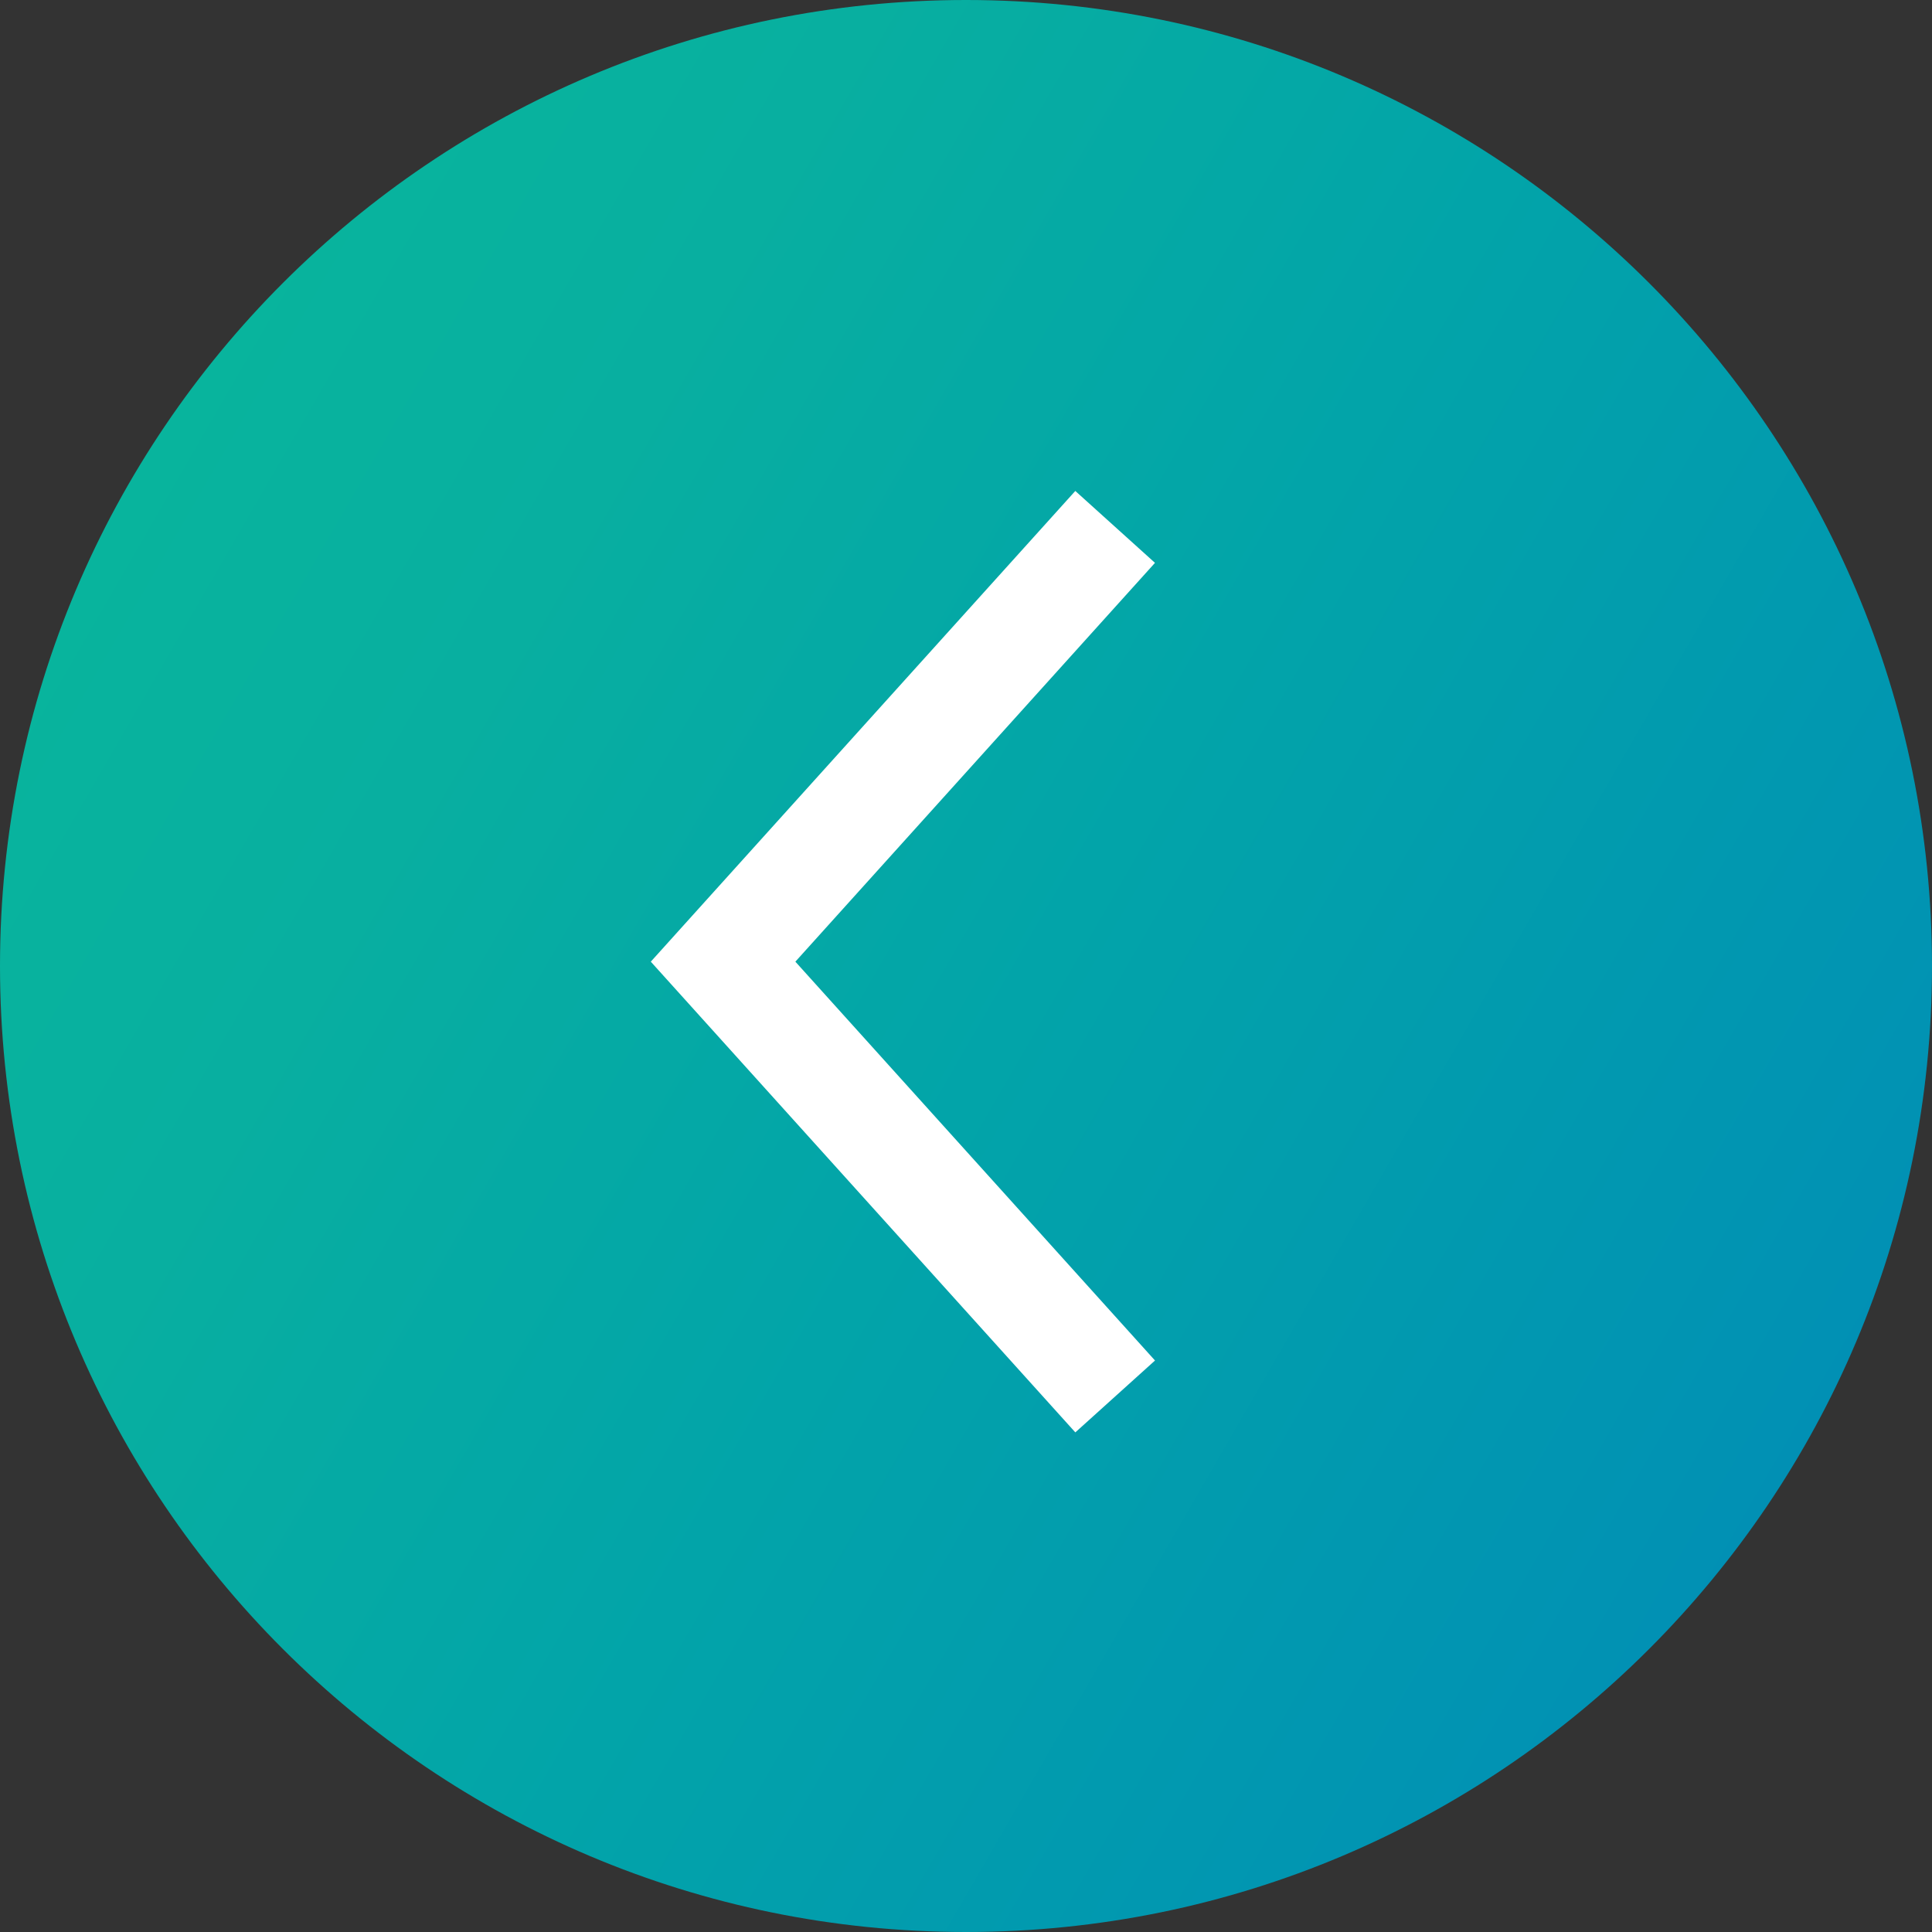
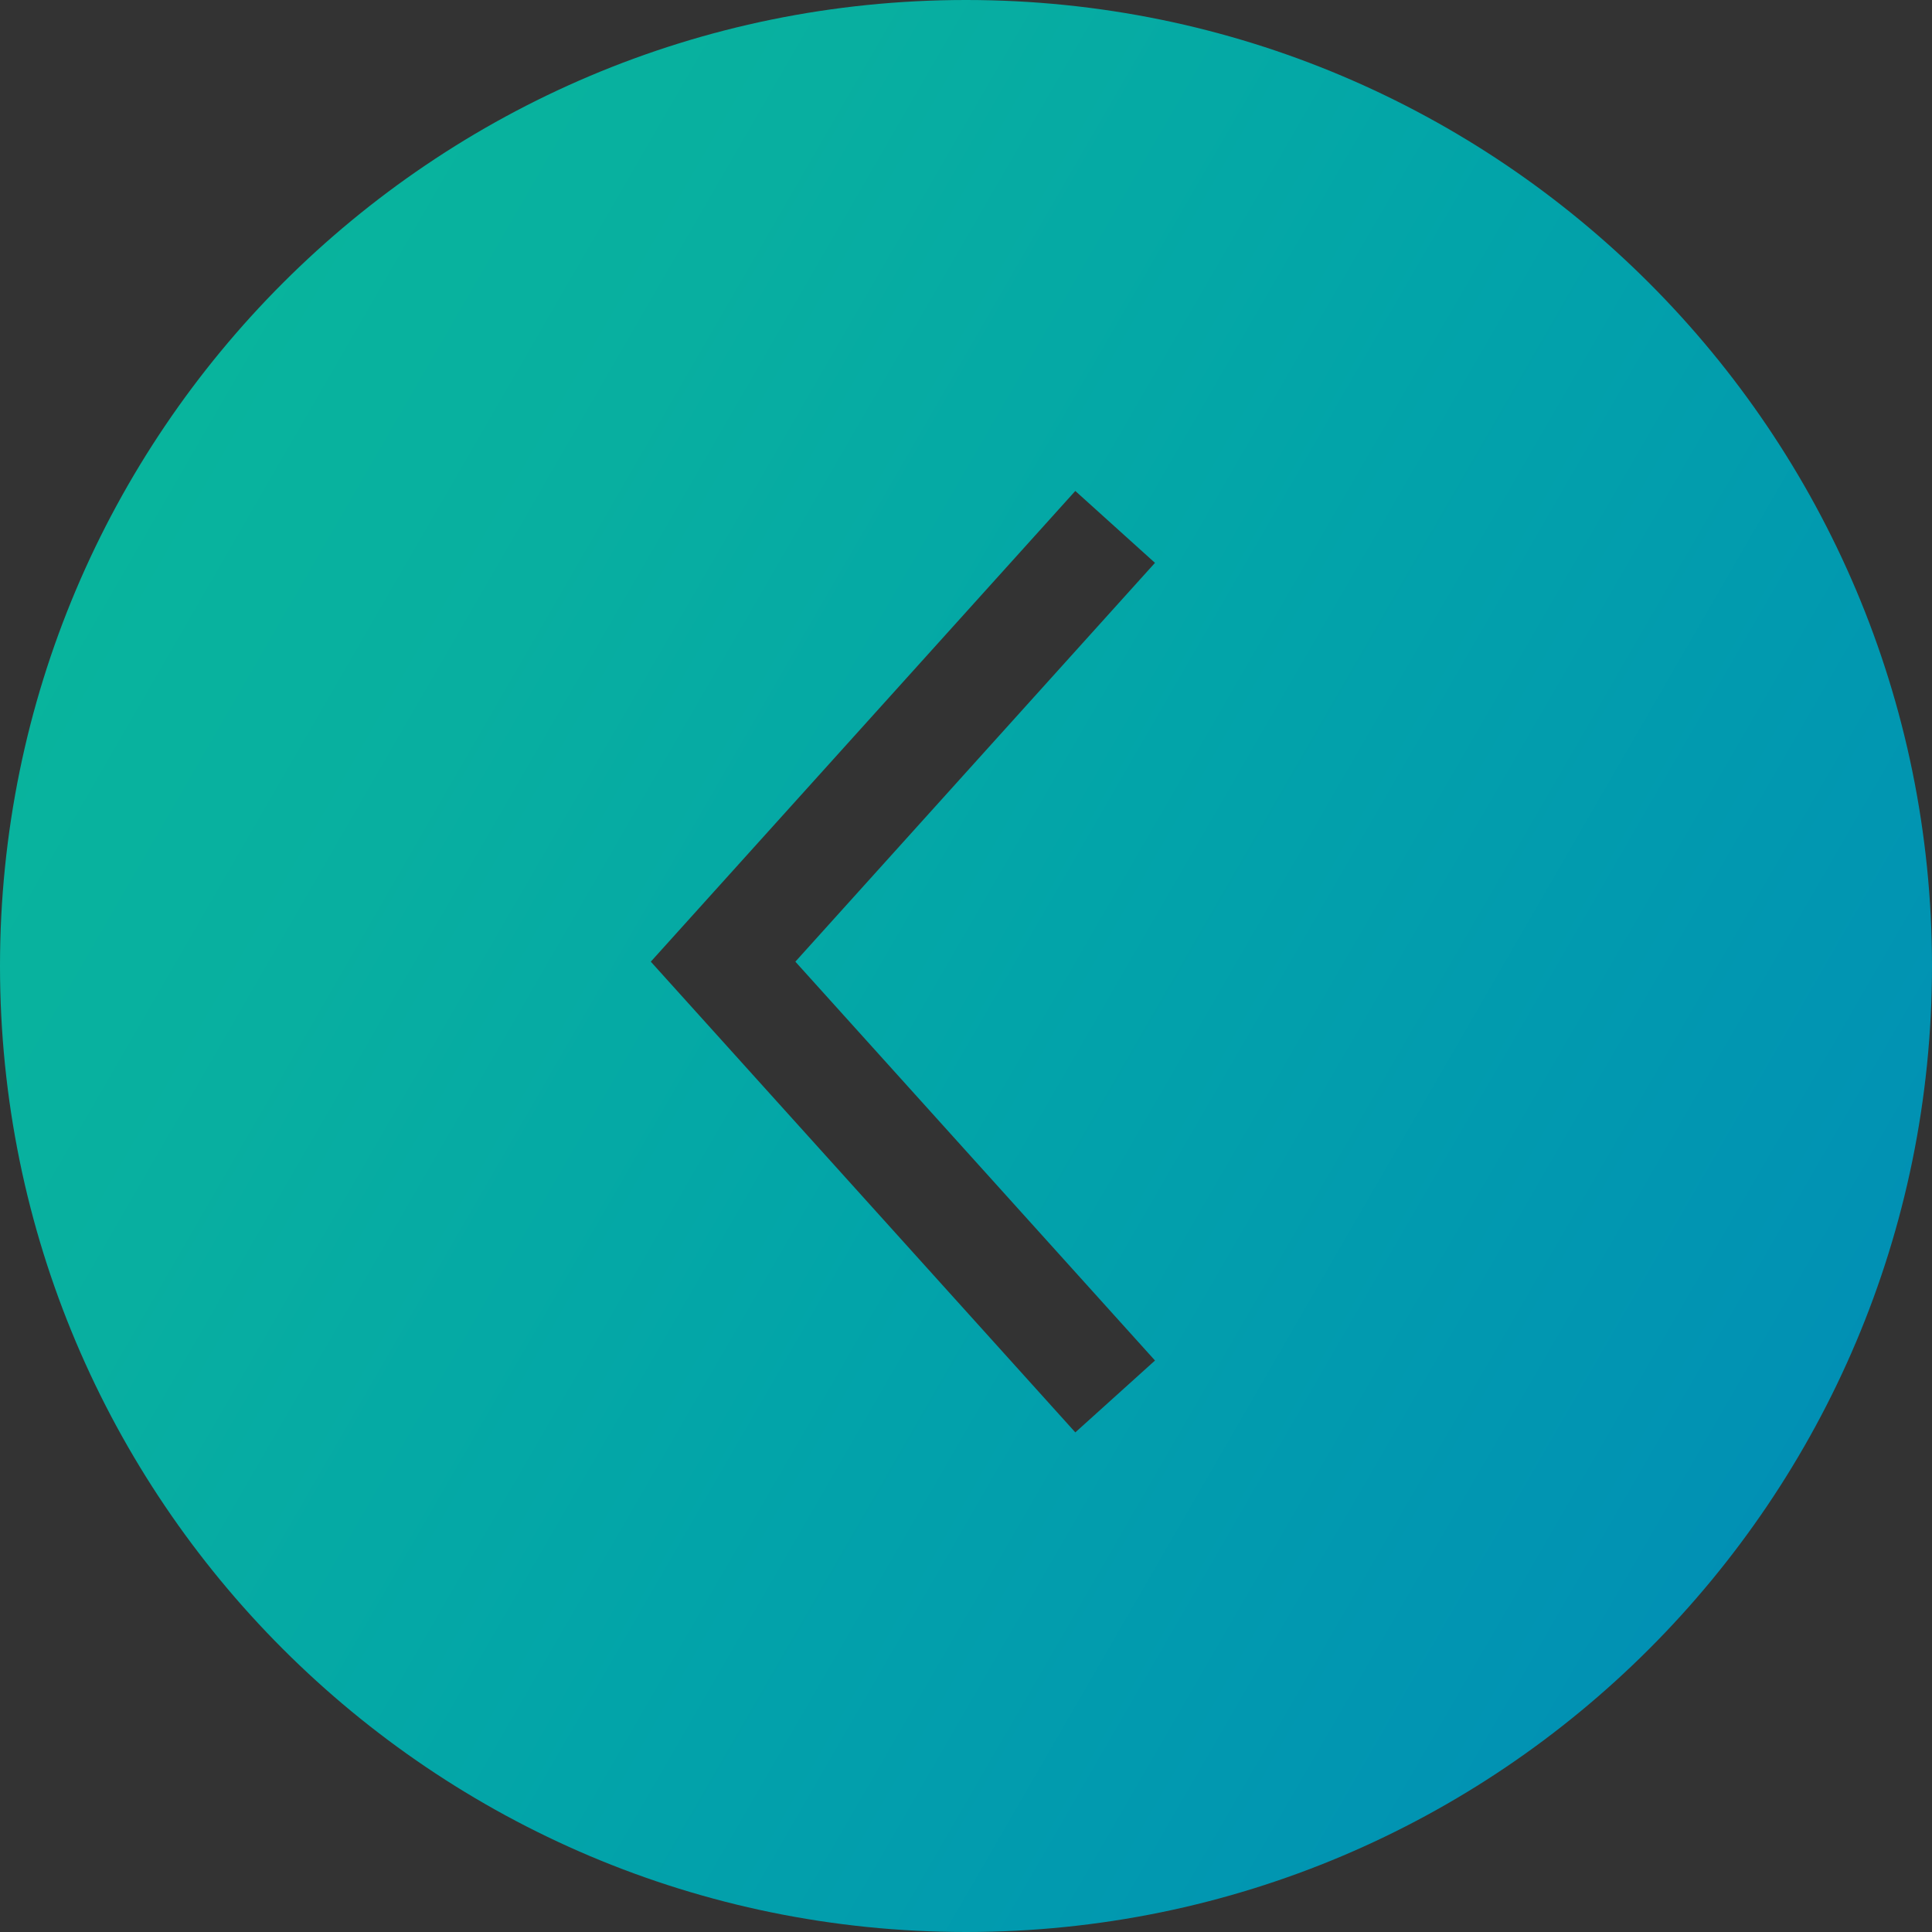
<svg xmlns="http://www.w3.org/2000/svg" version="1.1" id="Layer_1" x="0px" y="0px" viewBox="0 0 75 75" style="enable-background:new 0 0 75 75;" xml:space="preserve">
  <rect x="0" y="0" width="75" height="75" fill="#333333" stroke="none" />
  <style type="text/css">
	.st0{fill:#0679AE;}
	.st1{fill:#FFFFFF;}
	.st2{fill:#5D5E5E;}
	.st3{opacity:0.5;}
	.st4{opacity:0.8;fill:#16232B;}
	.st5{fill:none;}
	.st6{opacity:0.6;fill:#16232B;}
	.st7{opacity:0.1;fill:#FFFFFF;}
	.st8{opacity:0.2;fill:#FFFFFF;}
	.st9{fill:#FED214;}
	.st10{fill:none;stroke:#1D76BB;stroke-width:10;stroke-miterlimit:10;}
	.st11{fill:#1D76BB;}
	.st12{fill:none;stroke:#F15D3B;stroke-width:10;stroke-miterlimit:10;}
	.st13{fill-rule:evenodd;clip-rule:evenodd;fill:#F15D3B;}
	.st14{fill:none;stroke:#778954;stroke-width:10;stroke-miterlimit:10;}
	.st15{fill:none;stroke:#60AA81;stroke-width:10;stroke-miterlimit:10;}
	.st16{fill:none;stroke:#F58E20;stroke-width:10;stroke-miterlimit:10;}
	.st17{fill:none;stroke:#6E7172;stroke-width:10;stroke-miterlimit:10;}
	.st18{fill:none;stroke:#FFFFFF;stroke-width:10;stroke-miterlimit:10;}
	.st19{fill:none;stroke:#006186;stroke-width:10;stroke-miterlimit:10;}
	.st20{fill:#60AA81;}
	.st21{fill:#F58E20;}
	.st22{fill:#B9BABD;}
	.st23{fill:#6E7172;}
	.st24{fill:#EDF6F0;}
	.st25{fill:#8E8E8E;}
	.st26{fill:#006186;}
	.st27{fill:#94C94A;}
	.st28{fill:url(#SVGID_9_);}
	.st29{opacity:0.59;fill:#010101;}
	.st30{fill:#838383;}
	.st31{opacity:0.6;fill:#FFFFFF;}
	.st32{fill:#EEF3F4;}
	.st33{fill:#DCE7EA;}
	.st34{fill:#79A28F;}
	.st35{fill:#F6AF2F;}
	.st36{fill:#F58539;}
	.st37{fill:#E1876E;}
	.st38{fill:url(#SVGID_10_);}
	.st39{fill:url(#SVGID_11_);}
	.st40{fill:url(#SVGID_12_);}
	.st41{fill:none;stroke:#4F5354;stroke-width:17;stroke-miterlimit:10;}
	.st42{fill:#EBF2E3;}
	.st43{fill:#C2C1C0;}
	.st44{fill:url(#SVGID_13_);}
	.st45{fill:#455560;}
	.st46{fill:#99A2A8;}
	.st47{fill:none;stroke:#4F5354;stroke-width:25;stroke-miterlimit:10;}
	.st48{fill:url(#SVGID_14_);}
	.st49{fill:url(#SVGID_15_);}
	.st50{fill:url(#SVGID_16_);}
	.st51{fill:url(#SVGID_17_);}
	.st52{fill:url(#SVGID_18_);}
	.st53{fill:#0879AD;}
	.st54{fill:none;stroke:#777777;stroke-miterlimit:10;}
	.st55{fill:none;stroke:#84A1B8;stroke-width:0.5;stroke-miterlimit:10;}
	.st56{opacity:0.5;fill:#010101;}
	.st57{fill:#CCCBCA;}
	.st58{fill:#777777;}
	.st59{fill:#E1E7EC;}
	.st60{fill:#030303;}
	.st61{clip-path:url(#SVGID_20_);}
	.st62{fill:#0E3E56;}
	.st63{fill:none;stroke:#0E3E56;stroke-miterlimit:10;}
	.st64{fill:#B7B7B7;}
	.st65{fill:#4BBCE4;}
	.st66{fill:#3A3B3A;}
	.st67{fill:none;stroke:#FFFFFF;stroke-width:2;stroke-linecap:round;stroke-miterlimit:10;}
	.st68{opacity:0.3;}
	.st69{fill:#315E84;}
	.st70{fill:url(#SVGID_21_);}
	.st71{opacity:0.5;fill:#0879AD;}
	.st72{opacity:0.7;fill:#0879AD;}
	.st73{fill:none;stroke:#FFFFFF;stroke-linecap:round;stroke-miterlimit:10;}
	.st74{opacity:0.4;}
	.st75{fill:#010101;}
	.st76{fill:none;stroke:#B6B9BB;stroke-width:0.5;stroke-miterlimit:10;}
	.st77{fill:none;stroke:#B6B9BB;stroke-width:0.5;stroke-miterlimit:10;stroke-dasharray:5.948,5.948;}
	.st78{fill:none;stroke:#B6B9BB;stroke-width:0.5;stroke-miterlimit:10;stroke-dasharray:5.804,5.804;}
	.st79{clip-path:url(#SVGID_25_);}
	.st80{fill:#6D6E6E;}
	.st81{fill:#939292;}
	.st82{fill:none;stroke:#0E3E56;stroke-width:0.5;stroke-miterlimit:10;}
	.st83{opacity:0.6;}
	.st84{fill:none;stroke:#FFFFFF;stroke-width:3;stroke-linecap:round;stroke-miterlimit:10;}
	.st85{fill:none;stroke:#AAABAB;stroke-width:0.5;stroke-miterlimit:10;}
	.st86{fill:none;stroke:#CECECD;stroke-miterlimit:10;}
	.st87{fill:#9C9C9D;}
	.st88{fill:#A1A0A0;}
	.st89{fill:#4BBCE4;stroke:#4BBCE4;stroke-width:3;stroke-miterlimit:10;}
	.st90{fill:#D0D1D2;}
	.st91{clip-path:url(#SVGID_27_);}
	.st92{opacity:0.6;fill:#010101;}
	.st93{fill:none;stroke:#767677;stroke-miterlimit:10;}
	.st94{fill:#767677;}
	.st95{fill:#D95C5C;}
	.st96{fill:#CDCCCC;}
	.st97{fill:none;stroke:#DCDBDB;stroke-miterlimit:10;}
	.st98{fill:#D3D8DD;}
	.st99{fill:#055672;}
	.st100{opacity:0.8;}
	.st101{fill:#F7F7F7;}
	.st102{fill:#404040;}
	.st103{opacity:0.8;fill:#FFFFFF;}
	.st104{fill:#0986B5;}
	.st105{fill:#4C5961;}
	.st106{clip-path:url(#SVGID_35_);}
	.st107{clip-path:url(#SVGID_37_);}
	.st108{fill:#6D6D6D;}
	.st109{opacity:0.8;fill:#010101;}
	.st110{fill:#545554;}
	.st111{fill-rule:evenodd;clip-rule:evenodd;fill:#0081C4;}
	.st112{fill:#0086CC;}
	.st113{fill:none;stroke:#E3E8ED;stroke-miterlimit:10;}
	.st114{fill:url(#SVGID_40_);}
	.st115{opacity:0.8;fill:#055672;}
	.st116{fill:#24A3DD;}
	.st117{fill:none;stroke:#A9A8A8;stroke-width:0.5;stroke-miterlimit:10;}
	.st118{clip-path:url(#SVGID_42_);}
	.st119{fill:#265897;}
	.st120{fill:#B2BAC1;}
	.st121{opacity:0.5;fill:none;stroke:#545554;stroke-miterlimit:10;}
	.st122{fill:none;stroke:#767676;stroke-miterlimit:10;}
	.st123{fill:#767676;}
	.st124{fill:#CCCCCC;}
	.st125{fill:none;stroke:#FFFFFF;stroke-miterlimit:10;}
	.st126{fill:#6B6C6C;}
	.st127{fill:#606161;}
	.st128{fill:#090909;}
	.st129{fill:#E3E8ED;}
	.st130{fill:#A2ABB0;}
	.st131{fill:#C6D1D8;}
	.st132{fill:#606060;}
	.st133{fill:#7F7F7F;}
	.st134{clip-path:url(#SVGID_50_);}
	.st135{fill:none;stroke:#E3E8ED;stroke-width:3;stroke-miterlimit:10;}
	.st136{fill:none;stroke:#B6B9BC;stroke-width:0.5;stroke-miterlimit:10;}
	.st137{fill:none;stroke:#B6B9BC;stroke-width:0.5;stroke-miterlimit:10;stroke-dasharray:6.198,6.198;}
	.st138{fill:none;stroke:#B6B9BC;stroke-width:0.5;stroke-miterlimit:10;stroke-dasharray:5.857,5.857;}
	.st139{opacity:0.7;}
	.st140{fill:#091822;}
	.st141{clip-path:url(#SVGID_52_);}
	.st142{clip-path:url(#SVGID_54_);}
	.st143{fill:#49BDE5;}
	.st144{fill:#939393;}
	.st145{fill:#878787;}
	.st146{clip-path:url(#SVGID_56_);}
	.st147{clip-path:url(#SVGID_58_);}
	.st148{opacity:0.5;fill:#767676;}
	.st149{fill-rule:evenodd;clip-rule:evenodd;fill:#03A550;}
	.st150{fill-rule:evenodd;clip-rule:evenodd;fill:#A5CD39;}
	.st151{fill-rule:evenodd;clip-rule:evenodd;fill:#FED900;}
	.st152{fill-rule:evenodd;clip-rule:evenodd;fill:#FFFFFF;}
	.st153{clip-path:url(#SVGID_60_);}
	.st154{clip-path:url(#SVGID_62_);}
	.st155{fill:#025672;}
	.st156{fill:#727373;}
	.st157{opacity:0.85;fill:url(#SVGID_65_);}
	.st158{fill:#BBBBBB;}
	.st159{fill:#FFFFFF;stroke:#E5E5E5;stroke-miterlimit:10;}
	.st160{fill:#313C46;}
	.st161{fill:#F4F5F7;}
	.st162{opacity:0.3;fill:#010101;}
	.st163{opacity:0.1;fill:#010101;}
	.st164{fill:none;stroke:#7FCBAE;stroke-width:3;stroke-linecap:round;stroke-miterlimit:10;}
	.st165{clip-path:url(#SVGID_71_);}
	.st166{clip-path:url(#SVGID_73_);}
	.st167{fill:#122A3D;}
	.st168{fill:#8C8C8C;}
	.st169{fill:#66B299;}
	.st170{fill:none;stroke:#85A2BA;stroke-width:0.5;stroke-miterlimit:10;}
	.st171{clip-path:url(#SVGID_77_);}
	.st172{fill:#231F20;}
	.st173{fill:#B7B7B8;}
	.st174{fill:#305D85;}
	.st175{fill:url(#SVGID_78_);}
	.st176{clip-path:url(#SVGID_80_);}
	.st177{clip-path:url(#SVGID_82_);}
	.st178{clip-path:url(#SVGID_84_);}
	.st179{clip-path:url(#SVGID_86_);}
	.st180{clip-path:url(#SVGID_88_);}
	.st181{clip-path:url(#SVGID_90_);}
	.st182{clip-path:url(#SVGID_92_);}
	.st183{clip-path:url(#SVGID_94_);}
	.st184{clip-path:url(#SVGID_96_);}
	.st185{clip-path:url(#SVGID_98_);}
	.st186{clip-path:url(#SVGID_100_);}
	.st187{clip-path:url(#SVGID_102_);}
	.st188{clip-path:url(#SVGID_104_);}
	.st189{clip-path:url(#SVGID_106_);}
	.st190{clip-path:url(#SVGID_108_);}
	.st191{clip-path:url(#SVGID_110_);}
	.st192{clip-path:url(#SVGID_112_);}
	.st193{clip-path:url(#SVGID_114_);}
	.st194{clip-path:url(#SVGID_116_);}
	.st195{clip-path:url(#SVGID_120_);}
	.st196{clip-path:url(#SVGID_122_);}
	.st197{clip-path:url(#SVGID_124_);}
	.st198{clip-path:url(#SVGID_126_);}
	.st199{clip-path:url(#SVGID_128_);}
	.st200{clip-path:url(#SVGID_130_);}
	.st201{clip-path:url(#SVGID_138_);}
	.st202{clip-path:url(#SVGID_140_);}
	.st203{clip-path:url(#SVGID_142_);}
	.st204{clip-path:url(#SVGID_146_);}
	.st205{clip-path:url(#SVGID_152_);}
	.st206{clip-path:url(#SVGID_154_);}
	.st207{clip-path:url(#SVGID_156_);}
	.st208{clip-path:url(#SVGID_158_);}
	.st209{clip-path:url(#SVGID_160_);}
	.st210{clip-path:url(#SVGID_162_);}
	.st211{clip-path:url(#SVGID_164_);}
	.st212{clip-path:url(#SVGID_166_);}
	.st213{fill:none;stroke:#B6B9BC;stroke-width:0.5;stroke-miterlimit:10;stroke-dasharray:5.948,5.948;}
	.st214{fill:none;stroke:#B6B9BC;stroke-width:0.5;stroke-miterlimit:10;stroke-dasharray:5.804,5.804;}
	.st215{clip-path:url(#SVGID_172_);}
	.st216{opacity:0.5;fill:#0679AE;}
	.st217{opacity:0.7;fill:#0679AE;}
	.st218{opacity:0.5;fill:none;stroke:#B6BABB;stroke-width:0.5;stroke-linecap:round;stroke-miterlimit:10;}
	.st219{fill:none;stroke:#B6BABB;stroke-width:0.5;stroke-linecap:round;stroke-miterlimit:10;}
	.st220{fill:#8CC1DD;}
	.st221{fill:#1586B3;}
	.st222{fill:none;stroke:#1586B3;stroke-linecap:round;stroke-miterlimit:10;}
	.st223{fill:none;stroke:#C2C9CB;stroke-linecap:round;stroke-miterlimit:10;}
	.st224{fill:#414142;}
	.st225{fill:none;stroke:#B6B9BC;stroke-width:0.5;stroke-miterlimit:10;stroke-dasharray:6.141,6.141;}
	.st226{fill:none;stroke:#B6B9BC;stroke-width:0.5;stroke-miterlimit:10;stroke-dasharray:6.299,6.299;}
	.st227{clip-path:url(#SVGID_184_);}
	.st228{clip-path:url(#SVGID_186_);}
	.st229{fill:#59595C;}
	.st230{clip-path:url(#SVGID_188_);}
	.st231{clip-path:url(#SVGID_190_);}
	.st232{clip-path:url(#SVGID_192_);}
	.st233{clip-path:url(#SVGID_194_);}
	.st234{clip-path:url(#SVGID_196_);}
	.st235{clip-path:url(#SVGID_198_);}
	.st236{fill:#F08E21;stroke:#FFFFFF;stroke-miterlimit:10;}
	.st237{fill:#505050;}
	.st238{fill:#FDFEFF;}
	.st239{clip-path:url(#SVGID_206_);}
	.st240{clip-path:url(#SVGID_208_);}
	.st241{fill:none;stroke:#767676;stroke-width:2;stroke-miterlimit:10;}
	.st242{clip-path:url(#SVGID_218_);}
	.st243{fill:#E6EFF4;}
	.st244{fill:#B4B4B4;}
	.st245{fill:#E6E6E5;}
	.st246{fill:#484848;}
	.st247{fill:none;stroke:#E6E6E5;stroke-width:2;stroke-miterlimit:10;}
	.st248{opacity:0.8;fill:#231F20;}
	.st249{fill:#333333;}
	.st250{fill:none;stroke:#989898;stroke-width:0.5;stroke-miterlimit:10;}
	.st251{fill:#B3B3B3;}
	.st252{fill:none;stroke:#333333;stroke-width:0.3;stroke-miterlimit:10;}
	.st253{fill:#9F9F9F;}
	.st254{fill:none;stroke:#676767;stroke-miterlimit:10;}
	.st255{fill:#676767;}
	.st256{fill:#F7F8F8;}
	.st257{fill:#4E4E4E;}
	.st258{fill:#1072BA;}
	.st259{opacity:0.51;fill:#010101;}
	.st260{fill:#989898;}
	.st261{fill:#F9F9FA;}
	.st262{fill:#B0C5B9;}
	.st263{fill:#036667;}
	.st264{fill:none;stroke:#F3F3F3;stroke-width:2;stroke-miterlimit:10;}
	.st265{fill:#F3F3F3;}
	.st266{fill:#036667;stroke:#F3F3F3;stroke-width:2;stroke-miterlimit:10;}
	.st267{opacity:0.26;fill:#010101;}
	.st268{opacity:0.52;fill:#010101;stroke:#010101;stroke-miterlimit:10;}
	.st269{fill:#C4C4C4;}
	.st270{fill:none;stroke:#BCBCBC;stroke-miterlimit:10;}
	.st271{clip-path:url(#SVGID_246_);fill:#FFFFFF;}
	.st272{fill:#2AAAE2;}
	.st273{fill:#818181;}
	.st274{fill:none;stroke:#2AAAE2;stroke-miterlimit:10;}
	.st275{clip-path:url(#SVGID_248_);}
	.st276{fill:#6E6F72;}
	.st277{fill:#F89521;}
	.st278{fill:#8EC641;}
	.st279{opacity:0.56;}
	.st280{fill:#595A5C;}
	.st281{opacity:0.2;}
	.st282{fill:#F08D21;}
	.st283{opacity:0.9;}
	.st284{opacity:0.75;}
	.st285{opacity:0.75;fill:#2AAAE2;}
	.st286{opacity:0.75;fill:#231F20;}
	.st287{fill:url(#SVGID_251_);}
	.st288{fill:url(#SVGID_252_);}
	.st289{fill:url(#SVGID_253_);}
	.st290{fill:url(#SVGID_254_);}
	.st291{fill:url(#SVGID_255_);}
	.st292{fill:url(#SVGID_256_);}
	.st293{fill:url(#SVGID_257_);}
	.st294{fill:url(#SVGID_258_);}
	.st295{fill:#007CB6;}
	.st296{fill:#007CA6;}
	.st297{fill:#007A88;}
	.st298{fill:#007A79;}
	.st299{fill:#00796B;}
	.st300{fill:#00795B;}
	.st301{fill:#007B4B;}
	.st302{fill:#187D3C;}
	.st303{fill:url(#SVGID_259_);}
	.st304{fill:none;stroke:#FFFFFF;stroke-width:2;stroke-miterlimit:10;}
	.st305{fill:url(#SVGID_260_);}
	.st306{opacity:0.92;}
	.st307{fill:#38484F;}
	.st308{opacity:0.75;fill:#FFFFFF;}
	.st309{fill:#0373B8;}
	.st310{fill:#F2DC14;}
	.st311{fill:#124256;}
	.st312{clip-path:url(#SVGID_262_);}
	.st313{clip-path:url(#SVGID_264_);fill:#191D20;}
	.st314{clip-path:url(#SVGID_264_);fill:#1A1E21;}
	.st315{clip-path:url(#SVGID_264_);fill:#1B1F22;}
	.st316{clip-path:url(#SVGID_264_);fill:#1C2023;}
	.st317{clip-path:url(#SVGID_264_);fill:#1C2124;}
	.st318{clip-path:url(#SVGID_264_);fill:#1D2225;}
	.st319{clip-path:url(#SVGID_264_);fill:#1E2326;}
	.st320{clip-path:url(#SVGID_264_);fill:#1F2427;}
	.st321{clip-path:url(#SVGID_264_);fill:#202528;}
	.st322{clip-path:url(#SVGID_264_);fill:#212629;}
	.st323{clip-path:url(#SVGID_264_);fill:#21272A;}
	.st324{clip-path:url(#SVGID_264_);fill:#22282B;}
	.st325{clip-path:url(#SVGID_264_);fill:#23282C;}
	.st326{clip-path:url(#SVGID_264_);fill:#24292D;}
	.st327{clip-path:url(#SVGID_264_);fill:#252A2E;}
	.st328{clip-path:url(#SVGID_264_);fill:#262B2F;}
	.st329{clip-path:url(#SVGID_264_);fill:#272C2F;}
	.st330{clip-path:url(#SVGID_264_);fill:#272D30;}
	.st331{clip-path:url(#SVGID_264_);fill:#282E31;}
	.st332{clip-path:url(#SVGID_264_);fill:#292F32;}
	.st333{clip-path:url(#SVGID_264_);fill:#2A2F33;}
	.st334{clip-path:url(#SVGID_264_);fill:#2B3034;}
	.st335{clip-path:url(#SVGID_264_);fill:#2B3135;}
	.st336{clip-path:url(#SVGID_264_);fill:#2C3235;}
	.st337{clip-path:url(#SVGID_264_);fill:#2D3336;}
	.st338{clip-path:url(#SVGID_264_);fill:#2E3437;}
	.st339{clip-path:url(#SVGID_264_);fill:#2F3538;}
	.st340{clip-path:url(#SVGID_264_);fill:#2F3539;}
	.st341{clip-path:url(#SVGID_264_);fill:#30363A;}
	.st342{clip-path:url(#SVGID_264_);fill:#31373B;}
	.st343{clip-path:url(#SVGID_264_);fill:#32383B;}
	.st344{clip-path:url(#SVGID_264_);fill:#32383C;}
	.st345{clip-path:url(#SVGID_264_);fill:#32393C;}
	.st346{clip-path:url(#SVGID_264_);fill:#33393D;}
	.st347{clip-path:url(#SVGID_264_);fill:#333A3E;}
	.st348{clip-path:url(#SVGID_264_);fill:#343A3E;}
	.st349{clip-path:url(#SVGID_264_);fill:#343B3E;}
	.st350{clip-path:url(#SVGID_264_);fill:#343B3F;}
	.st351{clip-path:url(#SVGID_264_);fill:#353B3F;}
	.st352{clip-path:url(#SVGID_264_);fill:#353C3F;}
	.st353{clip-path:url(#SVGID_264_);fill:#353C40;}
	.st354{clip-path:url(#SVGID_264_);fill:#363C40;}
	.st355{clip-path:url(#SVGID_264_);fill:#363D41;}
	.st356{clip-path:url(#SVGID_264_);fill:#373E41;}
	.st357{clip-path:url(#SVGID_264_);fill:#373E42;}
	.st358{clip-path:url(#SVGID_264_);fill:#383F43;}
	.st359{clip-path:url(#SVGID_264_);fill:#383F44;}
	.st360{clip-path:url(#SVGID_264_);fill:#384044;}
	.st361{clip-path:url(#SVGID_264_);fill:#394044;}
	.st362{clip-path:url(#SVGID_264_);fill:#394045;}
	.st363{clip-path:url(#SVGID_264_);fill:#394145;}
	.st364{clip-path:url(#SVGID_264_);fill:#3A4145;}
	.st365{clip-path:url(#SVGID_264_);fill:#3A4146;}
	.st366{clip-path:url(#SVGID_264_);fill:#3A4246;}
	.st367{clip-path:url(#SVGID_264_);fill:#3A4247;}
	.st368{clip-path:url(#SVGID_264_);fill:#3B4347;}
	.st369{clip-path:url(#SVGID_264_);fill:#3B4348;}
	.st370{clip-path:url(#SVGID_264_);fill:#3B4448;}
	.st371{clip-path:url(#SVGID_264_);fill:#3B4449;}
	.st372{clip-path:url(#SVGID_264_);fill:#3C4449;}
	.st373{clip-path:url(#SVGID_264_);fill:#3C4549;}
	.st374{clip-path:url(#SVGID_264_);fill:#3C454A;}
	.st375{clip-path:url(#SVGID_264_);fill:#3C454B;}
	.st376{clip-path:url(#SVGID_264_);fill:#3C464B;}
	.st377{clip-path:url(#SVGID_264_);fill:#3C464C;}
	.st378{clip-path:url(#SVGID_264_);fill:#3C474C;}
	.st379{clip-path:url(#SVGID_264_);fill:#3C474D;}
	.st380{clip-path:url(#SVGID_264_);fill:#3B474D;}
	.st381{clip-path:url(#SVGID_264_);fill:#3B484E;}
	.st382{clip-path:url(#SVGID_264_);fill:#3A484E;}
	.st383{clip-path:url(#SVGID_264_);fill:#3A484F;}
	.st384{clip-path:url(#SVGID_264_);fill:#39484F;}
	.st385{clip-path:url(#SVGID_264_);fill:#38484F;}
	.st386{fill:#969696;}
	.st387{fill-rule:evenodd;clip-rule:evenodd;fill:#BB685A;}
	.st388{fill:#125C7A;}
	.st389{fill:#FFCC4D;}
	.st390{fill:#4EA6CE;}
	.st391{opacity:0.3;fill:url(#SVGID_265_);}
	.st392{fill:none;stroke:#636464;stroke-width:0.5;stroke-miterlimit:10;}
	.st393{fill:url(#SVGID_268_);}
	.st394{fill:url(#SVGID_269_);}
	.st395{fill:none;stroke:#D4D7D9;stroke-miterlimit:10;}
	.st396{fill:#676E7D;}
	.st397{fill:#484748;}
	.st398{fill:url(#SVGID_270_);}
	.st399{fill:url(#SVGID_271_);}
	.st400{fill:none;stroke:#1AA6DA;stroke-width:2;stroke-miterlimit:10;}
	.st401{fill:#1AA6DA;}
	.st402{fill:#D52F32;}
	.st403{opacity:0.85;fill:#2A3035;}
	.st404{fill:#246EA0;}
	.st405{fill:url(#SVGID_272_);}
	.st406{fill:#40A2D4;}
	.st407{fill:#D4E04E;}
	.st408{fill:#7BC144;}
	.st409{fill:#2DABE2;}
	.st410{fill:#303030;}
	.st411{opacity:0.15;fill:url(#SVGID_275_);}
	.st412{opacity:0.85;}
	.st413{fill:none;stroke:#FFFFFF;stroke-width:0.5;stroke-miterlimit:10;}
	.st414{opacity:0.76;fill:none;stroke:#FFFFFF;stroke-width:3;stroke-miterlimit:10;}
	.st415{fill:#D1D2D3;}
	.st416{fill:#055875;}
	.st417{fill:#515251;}
	.st418{fill:#999999;}
	.st419{fill:none;stroke:#D8D8D8;stroke-width:0.5;stroke-miterlimit:10;}
	.st420{fill:#F2F2F2;}
	.st421{fill:url(#SVGID_276_);}
	.st422{fill:#D3DE5D;}
	.st423{fill:#F89C3D;}
	.st424{fill:url(#SVGID_277_);}
	.st425{fill:#BE3F4B;}
	.st426{fill:#0E81AA;}
	.st427{fill:#ECEDEF;}
	.st428{fill:url(#SVGID_280_);}
	.st429{opacity:0.76;}
	.st430{fill:#2D2D2D;}
	.st431{opacity:0.5;fill:#055875;}
	.st432{fill:#F3BD2A;}
	.st433{fill:#5678BB;}
	.st434{fill:#DC4544;}
	.st435{fill:#DB4D77;}
	.st436{fill:#608ECA;}
	.st437{fill:#3A3E44;}
	.st438{fill:url(#SVGID_281_);}
	.st439{fill:url(#SVGID_282_);}
	.st440{opacity:0.7;fill:#020202;}
	.st441{fill:#C1C1C0;}
	.st442{opacity:0.9;fill:url(#SVGID_283_);}
	.st443{fill:url(#SVGID_284_);}
	.st444{clip-path:url(#SVGID_286_);}
	.st445{fill:url(#SVGID_287_);}
	.st446{fill:url(#SVGID_290_);}
	.st447{fill:url(#SVGID_291_);}
	.st448{clip-path:url(#SVGID_293_);}
	.st449{clip-path:url(#SVGID_295_);}
	.st450{opacity:0.5;fill:#020202;}
	.st451{fill:url(#SVGID_296_);}
	.st452{opacity:0.15;fill:url(#SVGID_297_);}
	.st453{fill:none;stroke:#FFFFFF;stroke-width:1.5;stroke-miterlimit:10;}
	.st454{fill:#F08D21;stroke:#FFFFFF;stroke-miterlimit:10;}
	.st455{fill:url(#SVGID_298_);}
	.st456{fill:url(#SVGID_299_);}
	.st457{fill:#0073A1;}
	.st458{fill:#0089BE;}
	.st459{fill:#065072;}
	.st460{fill:none;stroke:#FFFFFF;stroke-width:3;stroke-miterlimit:10;}
	.st461{opacity:0.15;fill:#FFFFFF;}
	.st462{fill:#4A494A;}
	.st463{fill:#FDFDFE;}
	.st464{fill:#D8D8D8;}
	.st465{fill:none;stroke:#C4C4C3;stroke-width:0.5;stroke-miterlimit:10;}
	.st466{fill:#BB8FC1;}
	.st467{fill:#B9BC6E;}
	.st468{fill:#5B5C5C;}
	.st469{fill:none;stroke:#000000;stroke-miterlimit:10;}
	.st470{fill:url(#SVGID_300_);}
	.st471{opacity:0.9;fill:url(#SVGID_301_);}
	.st472{fill:url(#SVGID_302_);}
	.st473{fill:url(#SVGID_303_);}
	.st474{clip-path:url(#SVGID_305_);}
	.st475{fill:url(#SVGID_306_);}
	.st476{fill:url(#SVGID_309_);}
	.st477{fill:url(#SVGID_310_);}
	.st478{clip-path:url(#SVGID_312_);}
	.st479{clip-path:url(#SVGID_314_);}
	.st480{fill:url(#SVGID_315_);}
	.st481{opacity:0.15;fill:url(#SVGID_316_);}
	.st482{fill:url(#SVGID_317_);}
	.st483{fill:#EFEFEF;}
	.st484{fill:#707071;}
	.st485{fill:#383838;}
	.st486{opacity:0.3;fill:none;stroke:#24495E;stroke-miterlimit:10;}
	.st487{fill:#E06A53;}
	.st488{fill:#6D6E71;}
	.st489{fill:none;stroke:#939598;stroke-width:2;stroke-miterlimit:10;}
	.st490{fill:#3D3D3D;}
	.st491{fill:#0B83B5;}
	.st492{fill:none;stroke:#333538;stroke-miterlimit:10;}
	.st493{fill:none;stroke:#333538;stroke-miterlimit:10;stroke-dasharray:5.937,5.937;}
	.st494{fill:none;stroke:#333538;stroke-miterlimit:10;stroke-dasharray:6.15,6.15;}
	.st495{fill:url(#SVGID_318_);}
	.st496{fill:url(#SVGID_319_);}
	.st497{fill:url(#SVGID_320_);}
	.st498{fill:none;stroke:#C9C9C9;stroke-miterlimit:10;stroke-dasharray:6;}
	.st499{fill:none;stroke:url(#SVGID_321_);stroke-width:2;stroke-miterlimit:10;}
	.st500{fill:none;stroke:url(#SVGID_322_);stroke-width:2;stroke-miterlimit:10;}
	.st501{fill:none;stroke:url(#SVGID_323_);stroke-width:2;stroke-miterlimit:10;}
	.st502{fill:url(#SVGID_324_);}
	.st503{fill:url(#SVGID_325_);}
	.st504{opacity:0.2;fill:#3A99D5;}
	.st505{fill:#3A99D5;}
	.st506{fill:none;stroke:#3A99D5;stroke-width:2;stroke-miterlimit:10;}
	.st507{fill:#D0E06E;}
	.st508{opacity:0.1;}
	.st509{fill:none;stroke:#FFFFFF;stroke-miterlimit:10;stroke-dasharray:0.42;}
	.st510{fill:url(#SVGID_326_);}
	.st511{fill:url(#SVGID_327_);}
	.st512{opacity:0.3;fill:#1D1F21;}
	.st513{fill:#027EA5;}
	.st514{fill:none;stroke:#027EA5;stroke-miterlimit:10;}
	.st515{fill:none;stroke:#71CAEE;stroke-width:0.5;stroke-miterlimit:10;}
	.st516{opacity:0.15;fill:#065072;}
	.st517{fill:#026D94;}
	.st518{fill:none;stroke:#71CAEE;stroke-width:2;stroke-miterlimit:10;}
	.st519{fill:none;stroke:#027EA5;stroke-width:2;stroke-miterlimit:10;}
	.st520{opacity:0.3;fill:#FFFFFF;}
	.st521{fill:url(#SVGID_328_);}
	.st522{fill:url(#SVGID_329_);}
	.st523{fill:url(#SVGID_330_);}
	.st524{fill:none;stroke:url(#SVGID_331_);stroke-width:2;stroke-miterlimit:10;}
	.st525{fill:none;stroke:url(#SVGID_332_);stroke-width:2;stroke-miterlimit:10;}
	.st526{fill:none;stroke:url(#SVGID_333_);stroke-width:2;stroke-miterlimit:10;}
	.st527{fill:#3A3A3A;}
	.st528{fill:#C6C6C5;}
	.st529{fill:#E55D5C;}
	.st530{fill:#4C4C4D;}
	.st531{fill:#919191;}
	.st532{fill:#4C4D4E;}
	.st533{opacity:0.2;fill:#231F20;}
	.st534{fill:#29323A;}
	.st535{fill:url(#SVGID_334_);}
	.st536{fill:#BFBCC4;}
	.st537{clip-path:url(#SVGID_336_);}
	.st538{fill:url(#SVGID_337_);}
	.st539{fill:url(#SVGID_340_);}
	.st540{fill:none;stroke:#B4B4B4;stroke-miterlimit:10;}
	.st541{fill:none;stroke:#E6E6E5;stroke-miterlimit:10;}
	.st542{fill:none;stroke:#4E4E4E;stroke-width:2;stroke-miterlimit:10;}
	.st543{fill:#FFFFFF;stroke:#E6E6E5;stroke-miterlimit:10;}
	.st544{clip-path:url(#SVGID_342_);fill:none;stroke:#2AAAE2;stroke-miterlimit:10;}
	.st545{fill:#FFFFFF;stroke:#2AAAE2;stroke-miterlimit:10;}
	.st546{fill:none;stroke:#6E6F72;stroke-miterlimit:10;}
	.st547{fill:none;stroke:#6E6F72;stroke-miterlimit:10;stroke-dasharray:3.935,3.935;}
	.st548{fill:#333333;stroke:#231F20;stroke-miterlimit:10;}
	.st549{opacity:0.56;fill:none;stroke:#595A5C;stroke-width:2;stroke-miterlimit:10;}
	.st550{opacity:0.56;fill:#595A5C;}
	.st551{fill:none;stroke:#6E6F72;stroke-width:2;stroke-miterlimit:10;}
	.st552{opacity:0.2;fill:#2AAAE2;}
	.st553{opacity:0.95;fill:#222F39;}
	.st554{fill:none;stroke:url(#SVGID_345_);stroke-width:0.5;stroke-miterlimit:10;stroke-dasharray:3;}
	.st555{fill:none;stroke:url(#SVGID_346_);stroke-width:0.5;stroke-miterlimit:10;stroke-dasharray:3;}
	.st556{fill:none;stroke:url(#SVGID_347_);stroke-width:0.5;stroke-miterlimit:10;stroke-dasharray:3;}
	.st557{fill:none;stroke:url(#SVGID_348_);stroke-width:0.5;stroke-miterlimit:10;stroke-dasharray:3;}
	.st558{fill:none;stroke:url(#SVGID_349_);stroke-width:0.5;stroke-miterlimit:10;stroke-dasharray:3;}
	.st559{fill:none;stroke:url(#SVGID_350_);stroke-width:0.5;stroke-miterlimit:10;stroke-dasharray:3;}
	.st560{fill:none;stroke:url(#SVGID_351_);stroke-width:0.5;stroke-miterlimit:10;stroke-dasharray:3;}
	.st561{fill:none;stroke:url(#SVGID_352_);stroke-width:0.5;stroke-miterlimit:10;stroke-dasharray:3;}
	.st562{opacity:0.5;fill:#2AAAE2;}
	.st563{opacity:0.4;fill:#2AAAE2;}
	.st564{opacity:0.75;fill:#007CB6;}
	.st565{opacity:0.75;fill:#007CA6;}
	.st566{opacity:0.75;fill:#007A88;}
	.st567{opacity:0.75;fill:#007A79;}
	.st568{opacity:0.75;fill:#00796B;}
	.st569{opacity:0.75;fill:#00795B;}
	.st570{opacity:0.75;fill:#007B4B;}
	.st571{opacity:0.75;fill:#187D3C;}
	.st572{fill:none;stroke:url(#SVGID_353_);stroke-width:2;stroke-miterlimit:10;}
	.st573{fill:#007A88;stroke:#FFFFFF;stroke-width:2;stroke-miterlimit:10;}
	.st574{opacity:0.5;fill:none;stroke:#FFFFFF;stroke-width:2;stroke-linecap:round;stroke-miterlimit:10;}
	.st575{opacity:0.3;fill:#2AAAE2;}
	.st576{fill:none;stroke:#E6E6E5;stroke-linecap:round;stroke-miterlimit:10;}
	.st577{opacity:0.2;fill:none;stroke:#FFFFFF;stroke-miterlimit:10;}
	.st578{opacity:0.8;fill:none;stroke:#124256;stroke-miterlimit:10;}
	.st579{fill:none;stroke:url(#SVGID_354_);stroke-miterlimit:10;}
	.st580{opacity:0.6;fill:#2AAAE2;}
	.st581{opacity:0.5;fill:none;stroke:#FFFFFF;stroke-linecap:round;stroke-miterlimit:10;}
	.st582{fill:#D6D6D6;}
	.st583{fill:url(#SVGID_357_);}
	.st584{fill:#BB685A;}
	.st585{fill:#DBD6E7;}
	.st586{clip-path:url(#SVGID_361_);}
	.st587{fill:#424749;}
	.st588{clip-path:url(#SVGID_367_);fill:#FFFFFF;}
	.st589{clip-path:url(#SVGID_369_);}
	.st590{fill:url(#SVGID_372_);}
	.st591{fill:url(#SVGID_373_);}
	.st592{fill:url(#SVGID_374_);}
	.st593{fill:url(#SVGID_375_);}
	.st594{fill:url(#SVGID_376_);}
	.st595{fill:url(#SVGID_377_);}
	.st596{fill:url(#SVGID_378_);}
	.st597{fill:url(#SVGID_379_);}
	.st598{fill:url(#SVGID_380_);}
	.st599{fill:url(#SVGID_381_);}
	.st600{clip-path:url(#SVGID_383_);}
	.st601{clip-path:url(#SVGID_385_);fill:#191D20;}
	.st602{clip-path:url(#SVGID_385_);fill:#1A1E21;}
	.st603{clip-path:url(#SVGID_385_);fill:#1B1F22;}
	.st604{clip-path:url(#SVGID_385_);fill:#1C2023;}
	.st605{clip-path:url(#SVGID_385_);fill:#1C2124;}
	.st606{clip-path:url(#SVGID_385_);fill:#1D2225;}
	.st607{clip-path:url(#SVGID_385_);fill:#1E2326;}
	.st608{clip-path:url(#SVGID_385_);fill:#1F2427;}
	.st609{clip-path:url(#SVGID_385_);fill:#202528;}
	.st610{clip-path:url(#SVGID_385_);fill:#212629;}
	.st611{clip-path:url(#SVGID_385_);fill:#21272A;}
	.st612{clip-path:url(#SVGID_385_);fill:#22282B;}
	.st613{clip-path:url(#SVGID_385_);fill:#23282C;}
	.st614{clip-path:url(#SVGID_385_);fill:#24292D;}
	.st615{clip-path:url(#SVGID_385_);fill:#252A2E;}
	.st616{clip-path:url(#SVGID_385_);fill:#262B2F;}
	.st617{clip-path:url(#SVGID_385_);fill:#272C2F;}
	.st618{clip-path:url(#SVGID_385_);fill:#272D30;}
	.st619{clip-path:url(#SVGID_385_);fill:#282E31;}
	.st620{clip-path:url(#SVGID_385_);fill:#292F32;}
	.st621{clip-path:url(#SVGID_385_);fill:#2A2F33;}
	.st622{clip-path:url(#SVGID_385_);fill:#2B3034;}
	.st623{clip-path:url(#SVGID_385_);fill:#2B3135;}
	.st624{clip-path:url(#SVGID_385_);fill:#2C3235;}
	.st625{clip-path:url(#SVGID_385_);fill:#2D3336;}
	.st626{clip-path:url(#SVGID_385_);fill:#2E3437;}
	.st627{clip-path:url(#SVGID_385_);fill:#2F3538;}
	.st628{clip-path:url(#SVGID_385_);fill:#2F3539;}
	.st629{clip-path:url(#SVGID_385_);fill:#30363A;}
	.st630{clip-path:url(#SVGID_385_);fill:#31373B;}
	.st631{clip-path:url(#SVGID_385_);fill:#32383B;}
	.st632{clip-path:url(#SVGID_385_);fill:#32383C;}
	.st633{clip-path:url(#SVGID_385_);fill:#32393C;}
	.st634{clip-path:url(#SVGID_385_);fill:#33393D;}
	.st635{clip-path:url(#SVGID_385_);fill:#333A3E;}
	.st636{clip-path:url(#SVGID_385_);fill:#343A3E;}
	.st637{clip-path:url(#SVGID_385_);fill:#343B3E;}
	.st638{clip-path:url(#SVGID_385_);fill:#343B3F;}
	.st639{clip-path:url(#SVGID_385_);fill:#353B3F;}
	.st640{clip-path:url(#SVGID_385_);fill:#353C3F;}
	.st641{clip-path:url(#SVGID_385_);fill:#353C40;}
	.st642{clip-path:url(#SVGID_385_);fill:#363C40;}
	.st643{clip-path:url(#SVGID_385_);fill:#363D41;}
	.st644{clip-path:url(#SVGID_385_);fill:#373E41;}
	.st645{clip-path:url(#SVGID_385_);fill:#373E42;}
	.st646{clip-path:url(#SVGID_385_);fill:#383F43;}
	.st647{clip-path:url(#SVGID_385_);fill:#383F44;}
	.st648{clip-path:url(#SVGID_385_);fill:#384044;}
	.st649{clip-path:url(#SVGID_385_);fill:#394044;}
	.st650{clip-path:url(#SVGID_385_);fill:#394045;}
	.st651{clip-path:url(#SVGID_385_);fill:#394145;}
	.st652{clip-path:url(#SVGID_385_);fill:#3A4145;}
	.st653{clip-path:url(#SVGID_385_);fill:#3A4146;}
	.st654{clip-path:url(#SVGID_385_);fill:#3A4246;}
	.st655{clip-path:url(#SVGID_385_);fill:#3A4247;}
	.st656{clip-path:url(#SVGID_385_);fill:#3B4347;}
	.st657{clip-path:url(#SVGID_385_);fill:#3B4348;}
	.st658{clip-path:url(#SVGID_385_);fill:#3B4448;}
	.st659{clip-path:url(#SVGID_385_);fill:#3B4449;}
	.st660{clip-path:url(#SVGID_385_);fill:#3C4449;}
	.st661{clip-path:url(#SVGID_385_);fill:#3C4549;}
	.st662{clip-path:url(#SVGID_385_);fill:#3C454A;}
	.st663{clip-path:url(#SVGID_385_);fill:#3C454B;}
	.st664{clip-path:url(#SVGID_385_);fill:#3C464B;}
	.st665{clip-path:url(#SVGID_385_);fill:#3C464C;}
	.st666{clip-path:url(#SVGID_385_);fill:#3C474C;}
	.st667{clip-path:url(#SVGID_385_);fill:#3C474D;}
	.st668{clip-path:url(#SVGID_385_);fill:#3B474D;}
	.st669{clip-path:url(#SVGID_385_);fill:#3B484E;}
	.st670{clip-path:url(#SVGID_385_);fill:#3A484E;}
	.st671{clip-path:url(#SVGID_385_);fill:#3A484F;}
	.st672{clip-path:url(#SVGID_385_);fill:#39484F;}
	.st673{clip-path:url(#SVGID_385_);fill:#38484F;}
	.st674{fill:#7A7773;}
	.st675{clip-path:url(#SVGID_393_);}
	.st676{clip-path:url(#SVGID_395_);}
	.st677{fill:url(#SVGID_398_);}
	.st678{clip-path:url(#SVGID_400_);}
	.st679{fill:url(#SVGID_403_);}
	.st680{fill:url(#SVGID_404_);}
	.st681{fill:url(#SVGID_405_);}
</style>
  <g>
-     <rect x="12.326" y="13.66" class="st1" width="47.311" height="47.311" />
    <linearGradient id="SVGID_2_" gradientUnits="userSpaceOnUse" x1="5.019" y1="18.747" x2="69.981" y2="56.253">
      <stop offset="0" style="stop-color:#08B49D" />
      <stop offset="0.207" style="stop-color:#08AFA0" />
      <stop offset="0.536" style="stop-color:#02A4A9" />
      <stop offset="0.945" style="stop-color:#0193B3" />
      <stop offset="1" style="stop-color:#0190B4" />
    </linearGradient>
    <path style="fill:url(#SVGID_2_);" d="M37.5,0C16.789,0,0,16.79,0,37.5S16.789,75,37.5,75C58.21,75,75,58.21,75,37.5   S58.21,0,37.5,0z M44.837,52.815l-3.093,2.79L25.264,37.332l16.479-18.273l3.093,2.791L30.876,37.332L44.837,52.815z" />
  </g>
</svg>